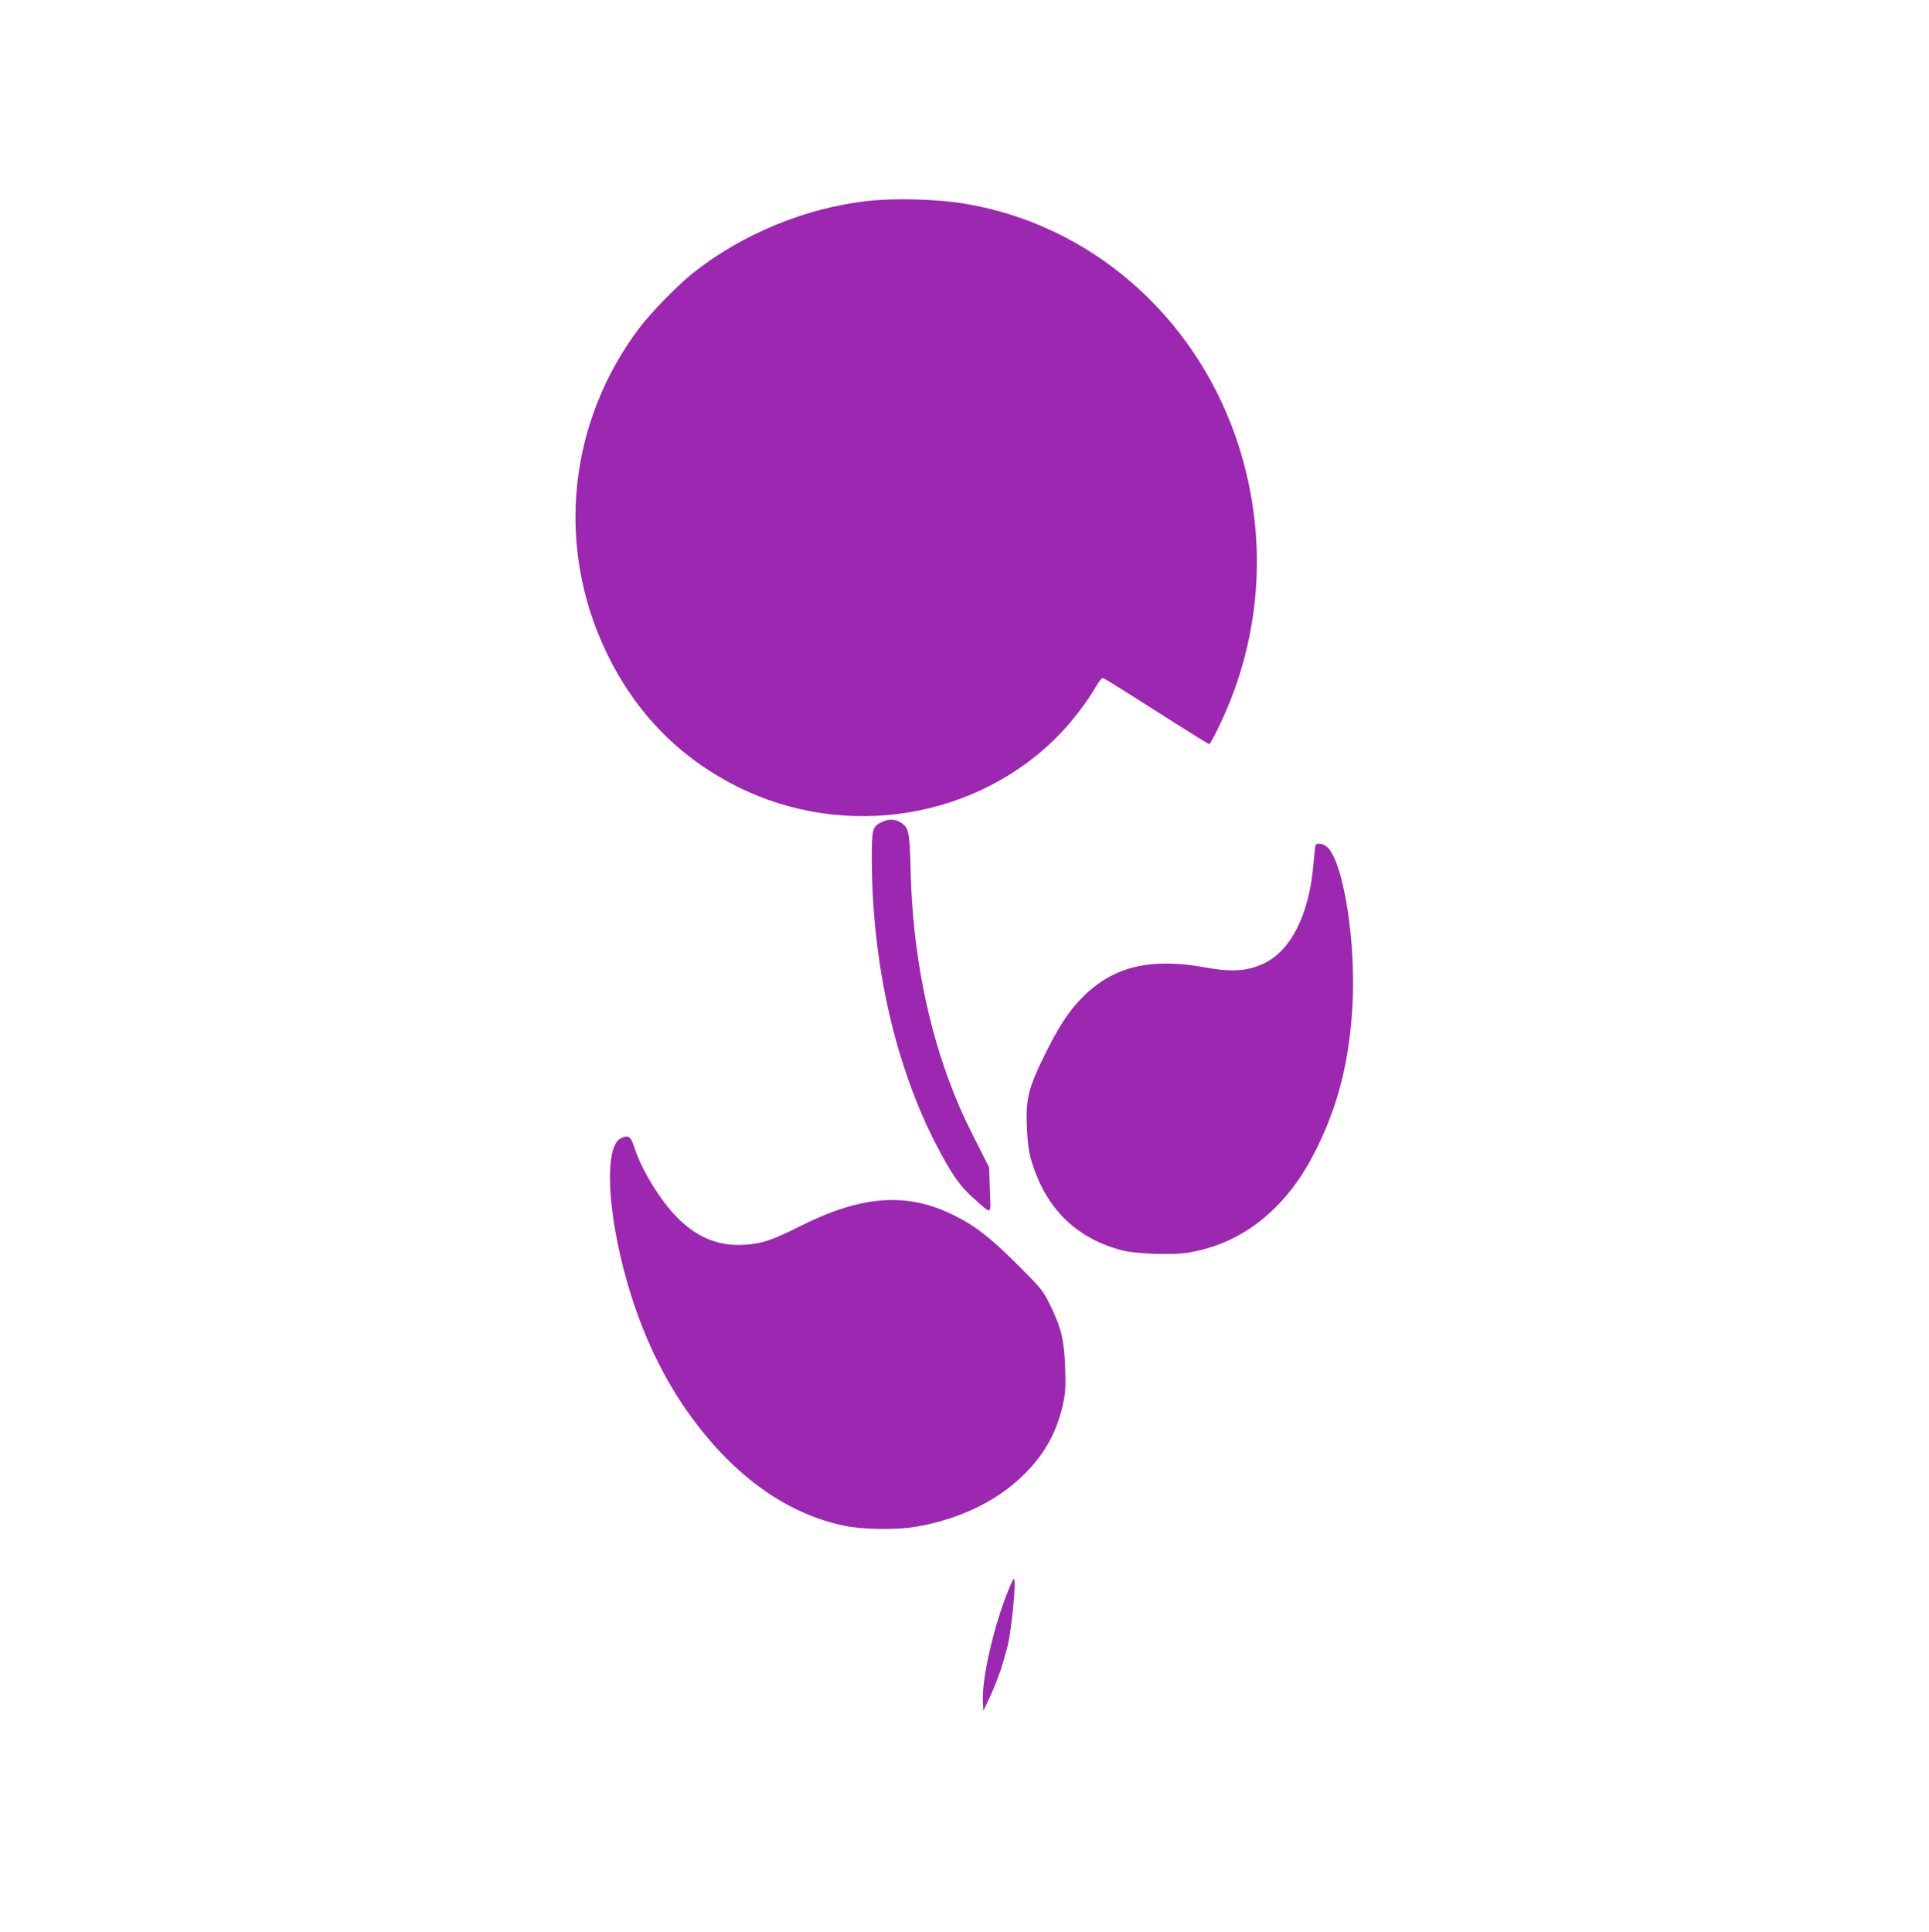
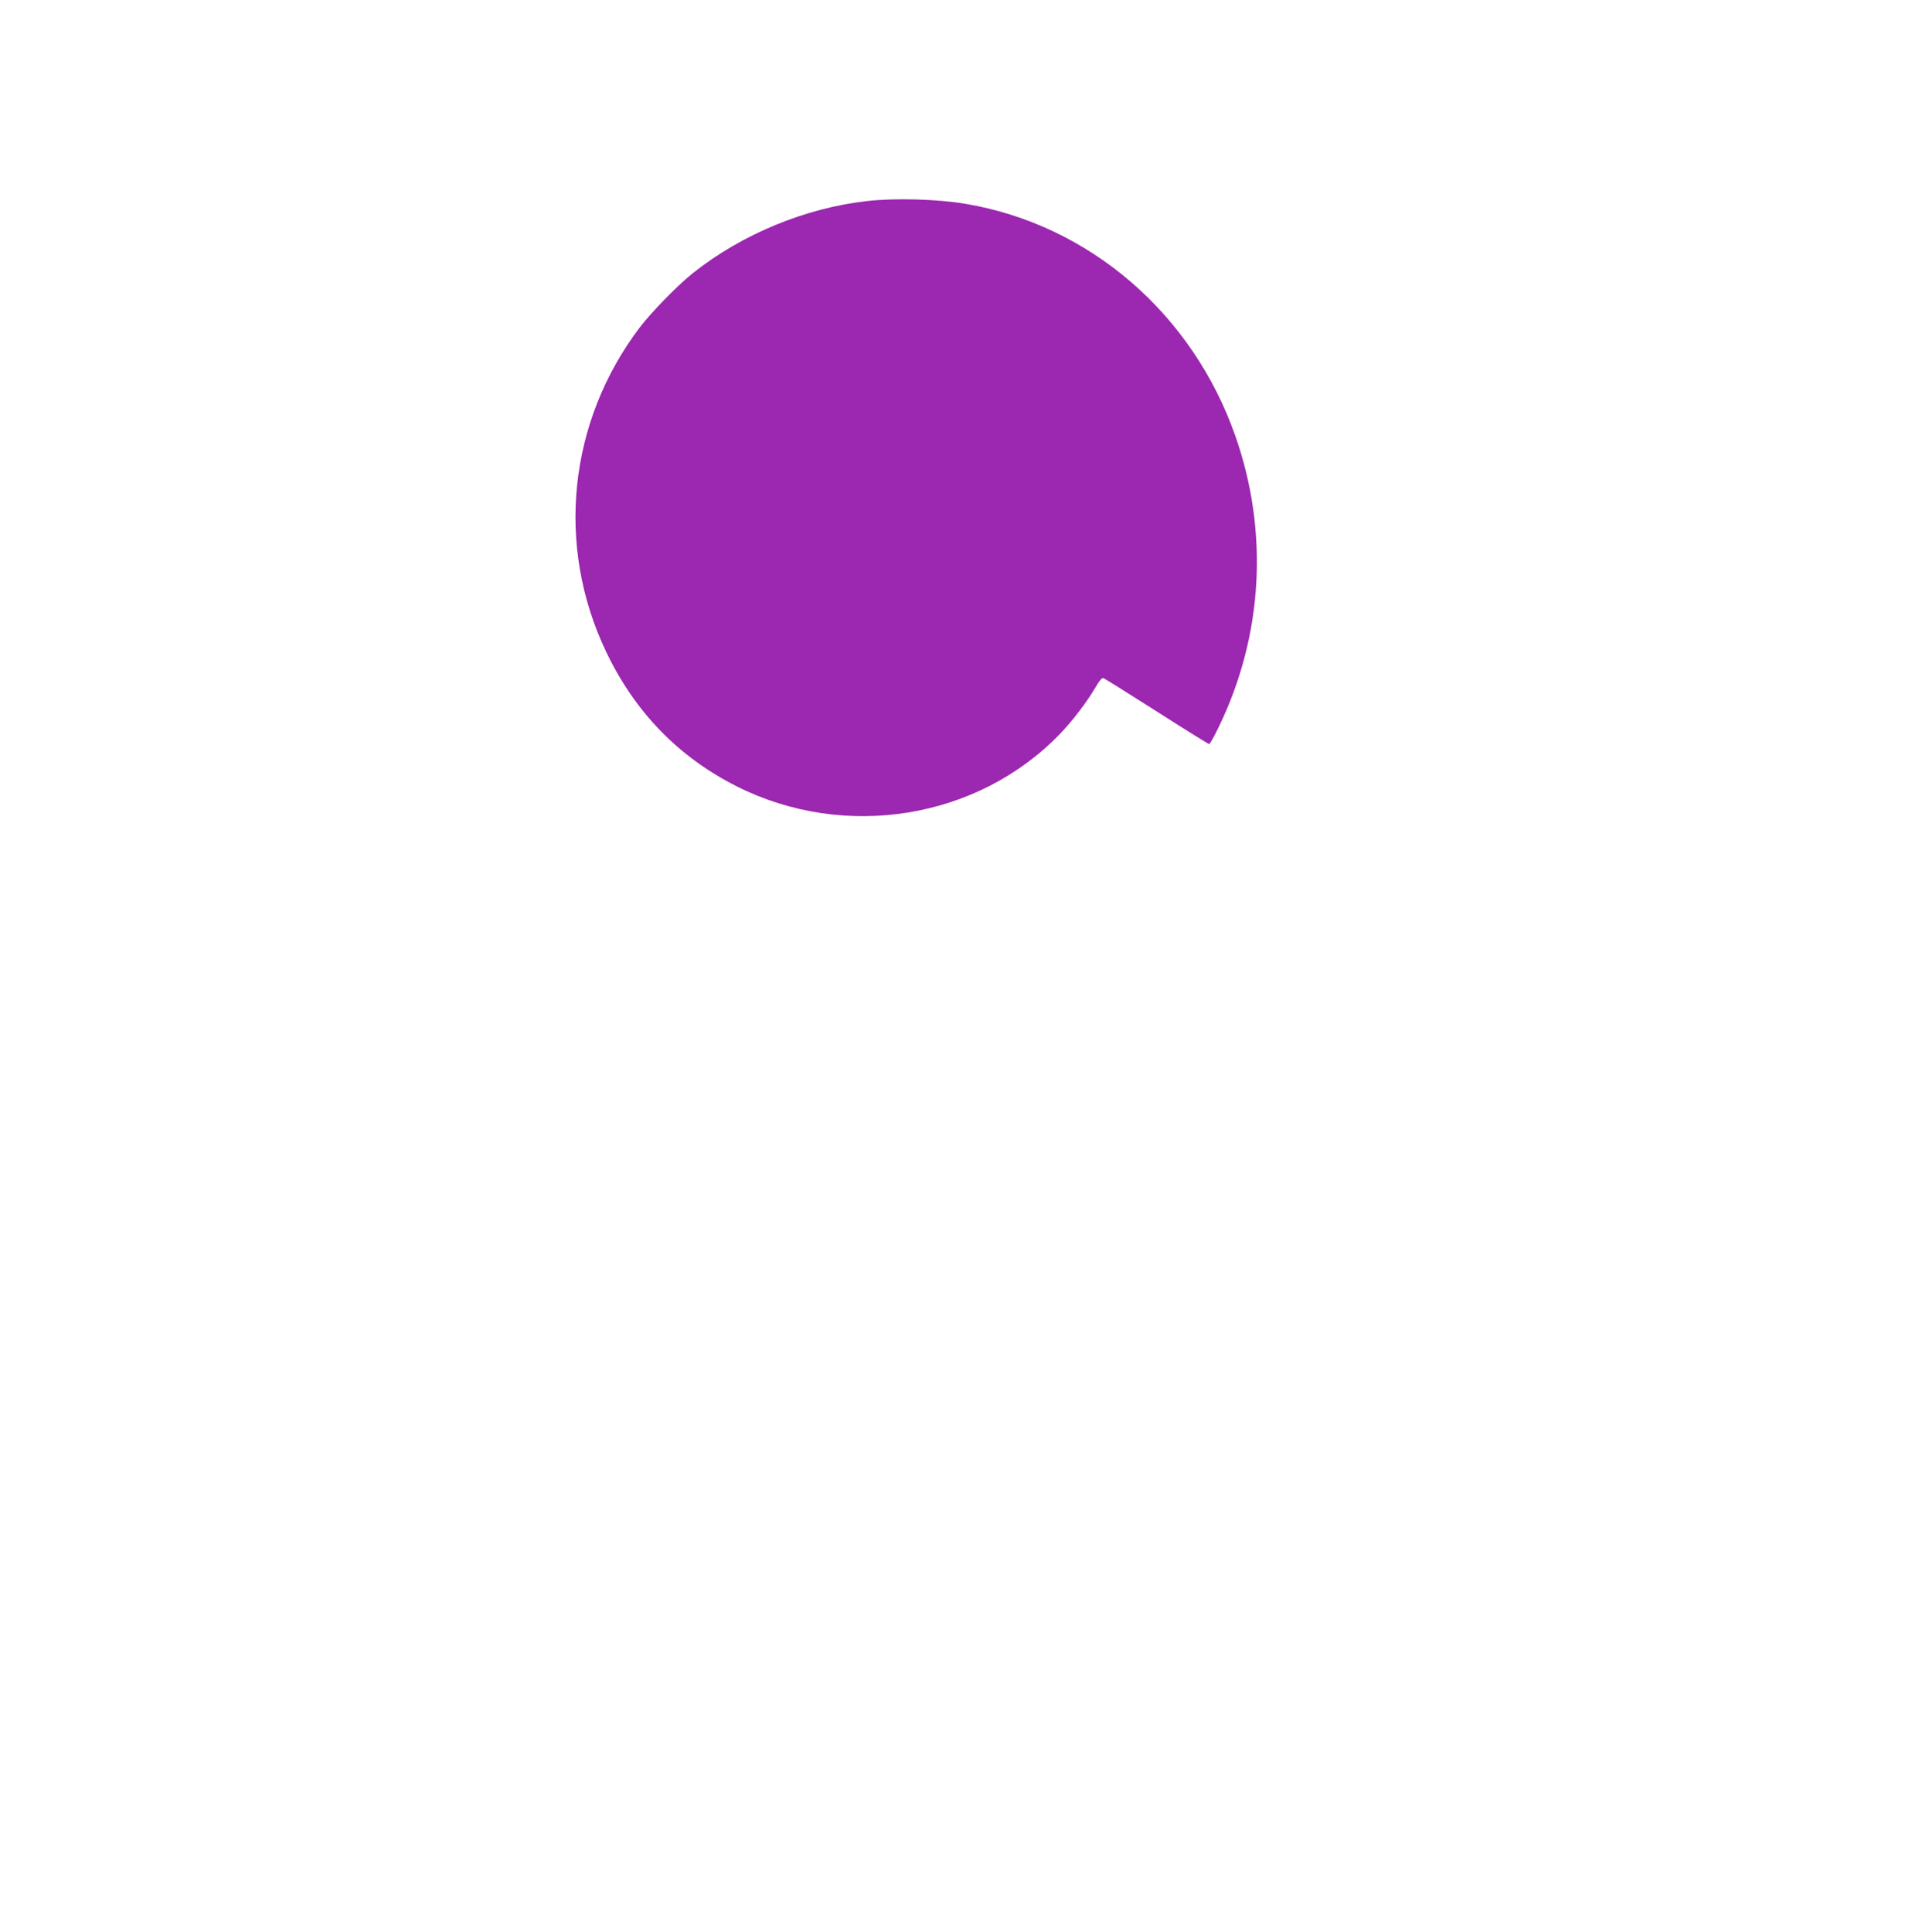
<svg xmlns="http://www.w3.org/2000/svg" version="1.0" width="1278pt" height="1280pt" viewBox="0 0 1278 1280" preserveAspectRatio="xMidYMid meet">
  <g transform="translate(0,1280) scale(0.1,-0.1)" fill="#9c27b0" stroke="none">
    <path d="M5745 11468 c-410 -46 -831 -220 -1155 -478 -103 -82 -274 -258 -352 -360 -473 -625 -558 -1444 -223 -2147 191 -401 481 -699 866 -893 715 -360 1595 -218 2140 346 85 88 183 217 238 312 24 42 41 62 51 59 8 -2 167 -102 354 -221 186 -119 342 -216 347 -216 5 0 36 55 68 123 289 601 327 1285 106 1917 -284 811 -966 1400 -1785 1539 -187 32 -471 40 -655 19z" />
-     <path d="M5843 7354 c-65 -32 -68 -46 -67 -269 5 -682 157 -1348 427 -1870 102 -195 155 -273 245 -352 129 -114 116 -121 110 53 l-5 150 -48 95 c-91 176 -137 274 -185 394 -177 444 -273 940 -287 1475 -6 260 -12 287 -65 320 -39 24 -81 25 -125 4z" />
-     <path d="M8715 7198 c-2 -7 -8 -67 -14 -134 -29 -320 -145 -556 -319 -643 -110 -55 -218 -64 -395 -31 -363 66 -609 8 -812 -194 -92 -91 -165 -203 -259 -396 -103 -211 -120 -281 -113 -465 4 -99 12 -161 27 -214 91 -318 290 -520 595 -603 93 -26 335 -35 443 -18 224 36 420 137 586 304 110 111 195 234 276 401 138 283 209 568 230 925 25 422 -57 948 -164 1055 -26 26 -74 34 -81 13z" />
-     <path d="M4113 5258 c-111 -53 -91 -488 42 -953 97 -340 243 -646 427 -896 289 -395 638 -642 1015 -718 124 -26 348 -28 474 -6 278 48 523 164 697 330 146 139 231 288 273 476 18 79 20 117 16 244 -6 183 -26 267 -98 415 -50 101 -58 111 -213 266 -184 184 -285 263 -430 334 -308 152 -605 131 -1013 -73 -187 -94 -254 -117 -368 -124 -172 -11 -311 44 -444 176 -116 115 -242 321 -291 476 -21 66 -38 77 -87 53z" />
-     <path d="M6682 2268 c-97 -237 -179 -591 -170 -743 l3 -60 26 55 c42 86 86 199 104 265 9 33 21 74 26 92 28 91 65 463 46 463 -3 0 -19 -33 -35 -72z" />
  </g>
</svg>